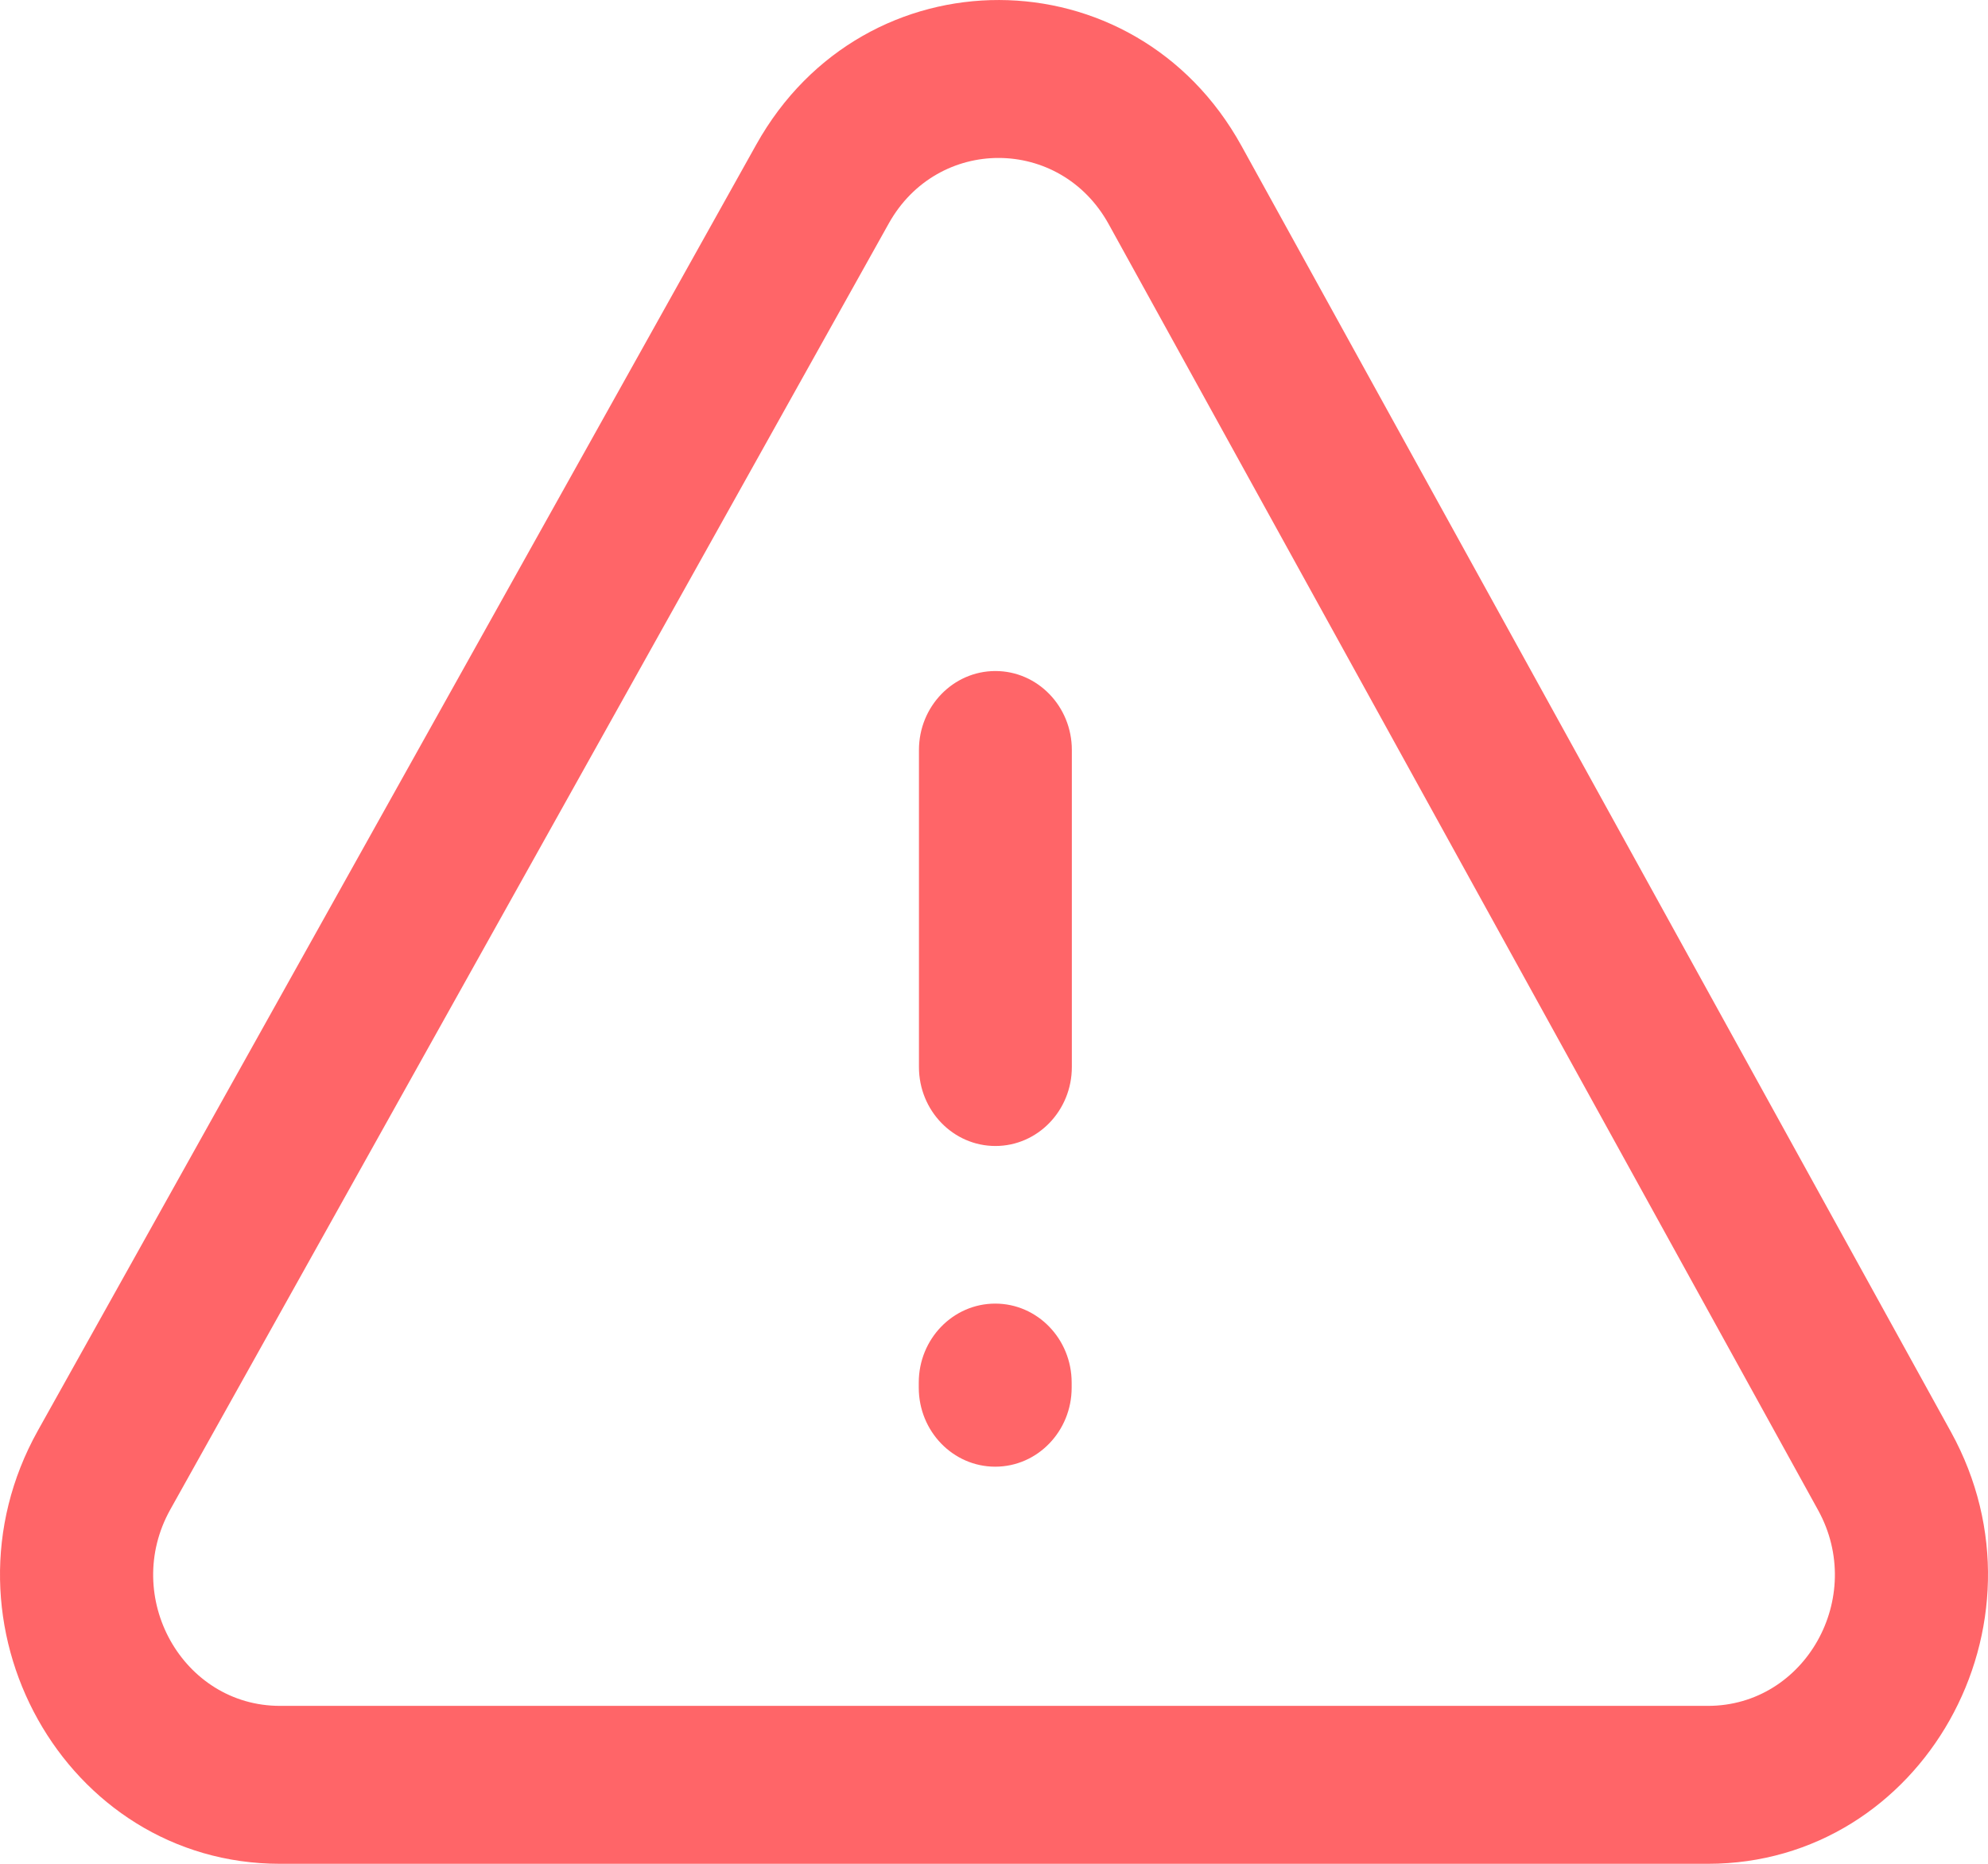
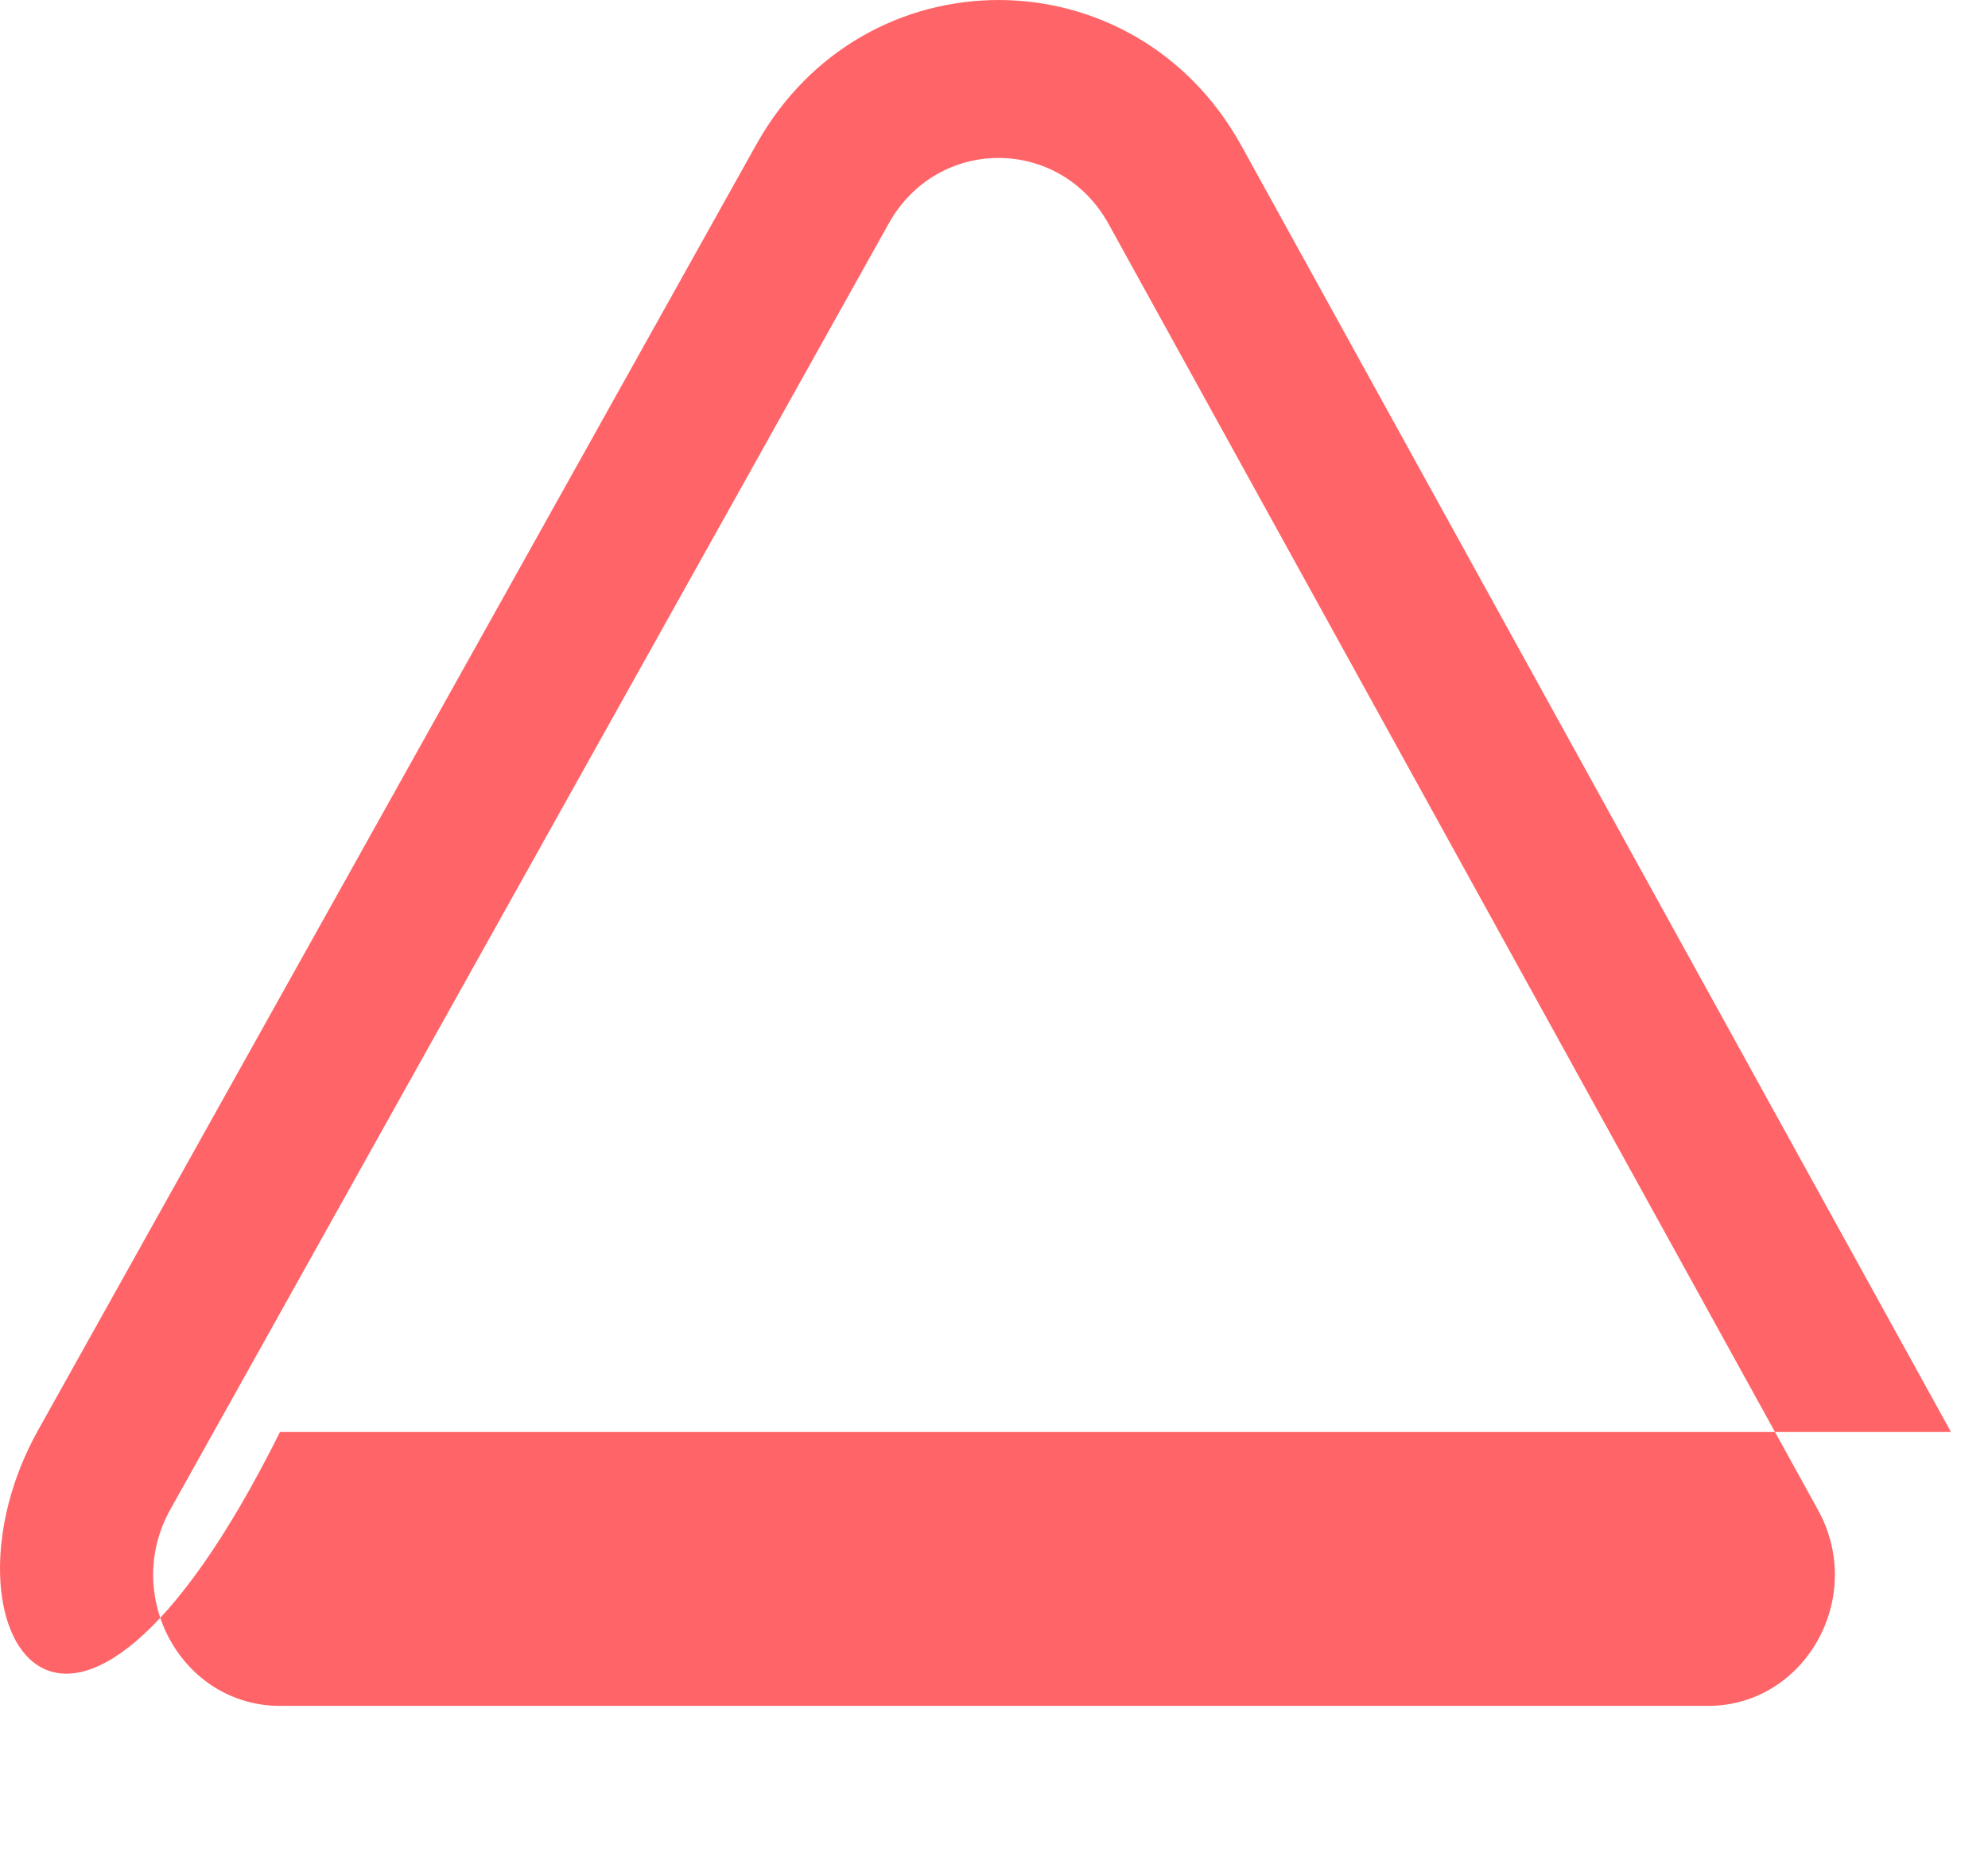
<svg xmlns="http://www.w3.org/2000/svg" width="32" height="30" viewBox="0 0 32 30" fill="none">
-   <path fill-rule="evenodd" clip-rule="evenodd" d="M12.174 2.326C13.911 -0.784 18.261 -0.773 19.983 2.347L31.404 23.049C33.112 26.148 30.946 30 27.492 30H4.507C1.043 30 -1.122 26.128 0.609 23.028L12.174 2.326ZM17.845 3.606C17.064 2.192 15.093 2.187 14.306 3.597L2.741 24.298C2.741 24.298 2.741 24.299 2.741 24.298C1.957 25.703 2.938 27.458 4.507 27.458H27.492C29.057 27.458 30.04 25.712 29.265 24.307L17.845 3.606C17.845 3.606 17.845 3.605 17.845 3.606Z" fill="#FF6568" />
-   <path fill-rule="evenodd" clip-rule="evenodd" d="M16.023 10.801C16.702 10.801 17.253 11.37 17.253 12.072V17.175C17.253 17.877 16.702 18.446 16.023 18.446C15.343 18.446 14.792 17.877 14.792 17.175V12.072C14.792 11.37 15.343 10.801 16.023 10.801ZM16.02 20.983C16.699 20.983 17.25 21.552 17.25 22.254V22.336C17.25 23.038 16.699 23.608 16.02 23.608C15.34 23.608 14.789 23.038 14.789 22.336V22.254C14.789 21.552 15.34 20.983 16.02 20.983Z" fill="#FF6568" />
+   <path fill-rule="evenodd" clip-rule="evenodd" d="M12.174 2.326C13.911 -0.784 18.261 -0.773 19.983 2.347L31.404 23.049H4.507C1.043 30 -1.122 26.128 0.609 23.028L12.174 2.326ZM17.845 3.606C17.064 2.192 15.093 2.187 14.306 3.597L2.741 24.298C2.741 24.298 2.741 24.299 2.741 24.298C1.957 25.703 2.938 27.458 4.507 27.458H27.492C29.057 27.458 30.04 25.712 29.265 24.307L17.845 3.606C17.845 3.606 17.845 3.605 17.845 3.606Z" fill="#FF6568" />
</svg>